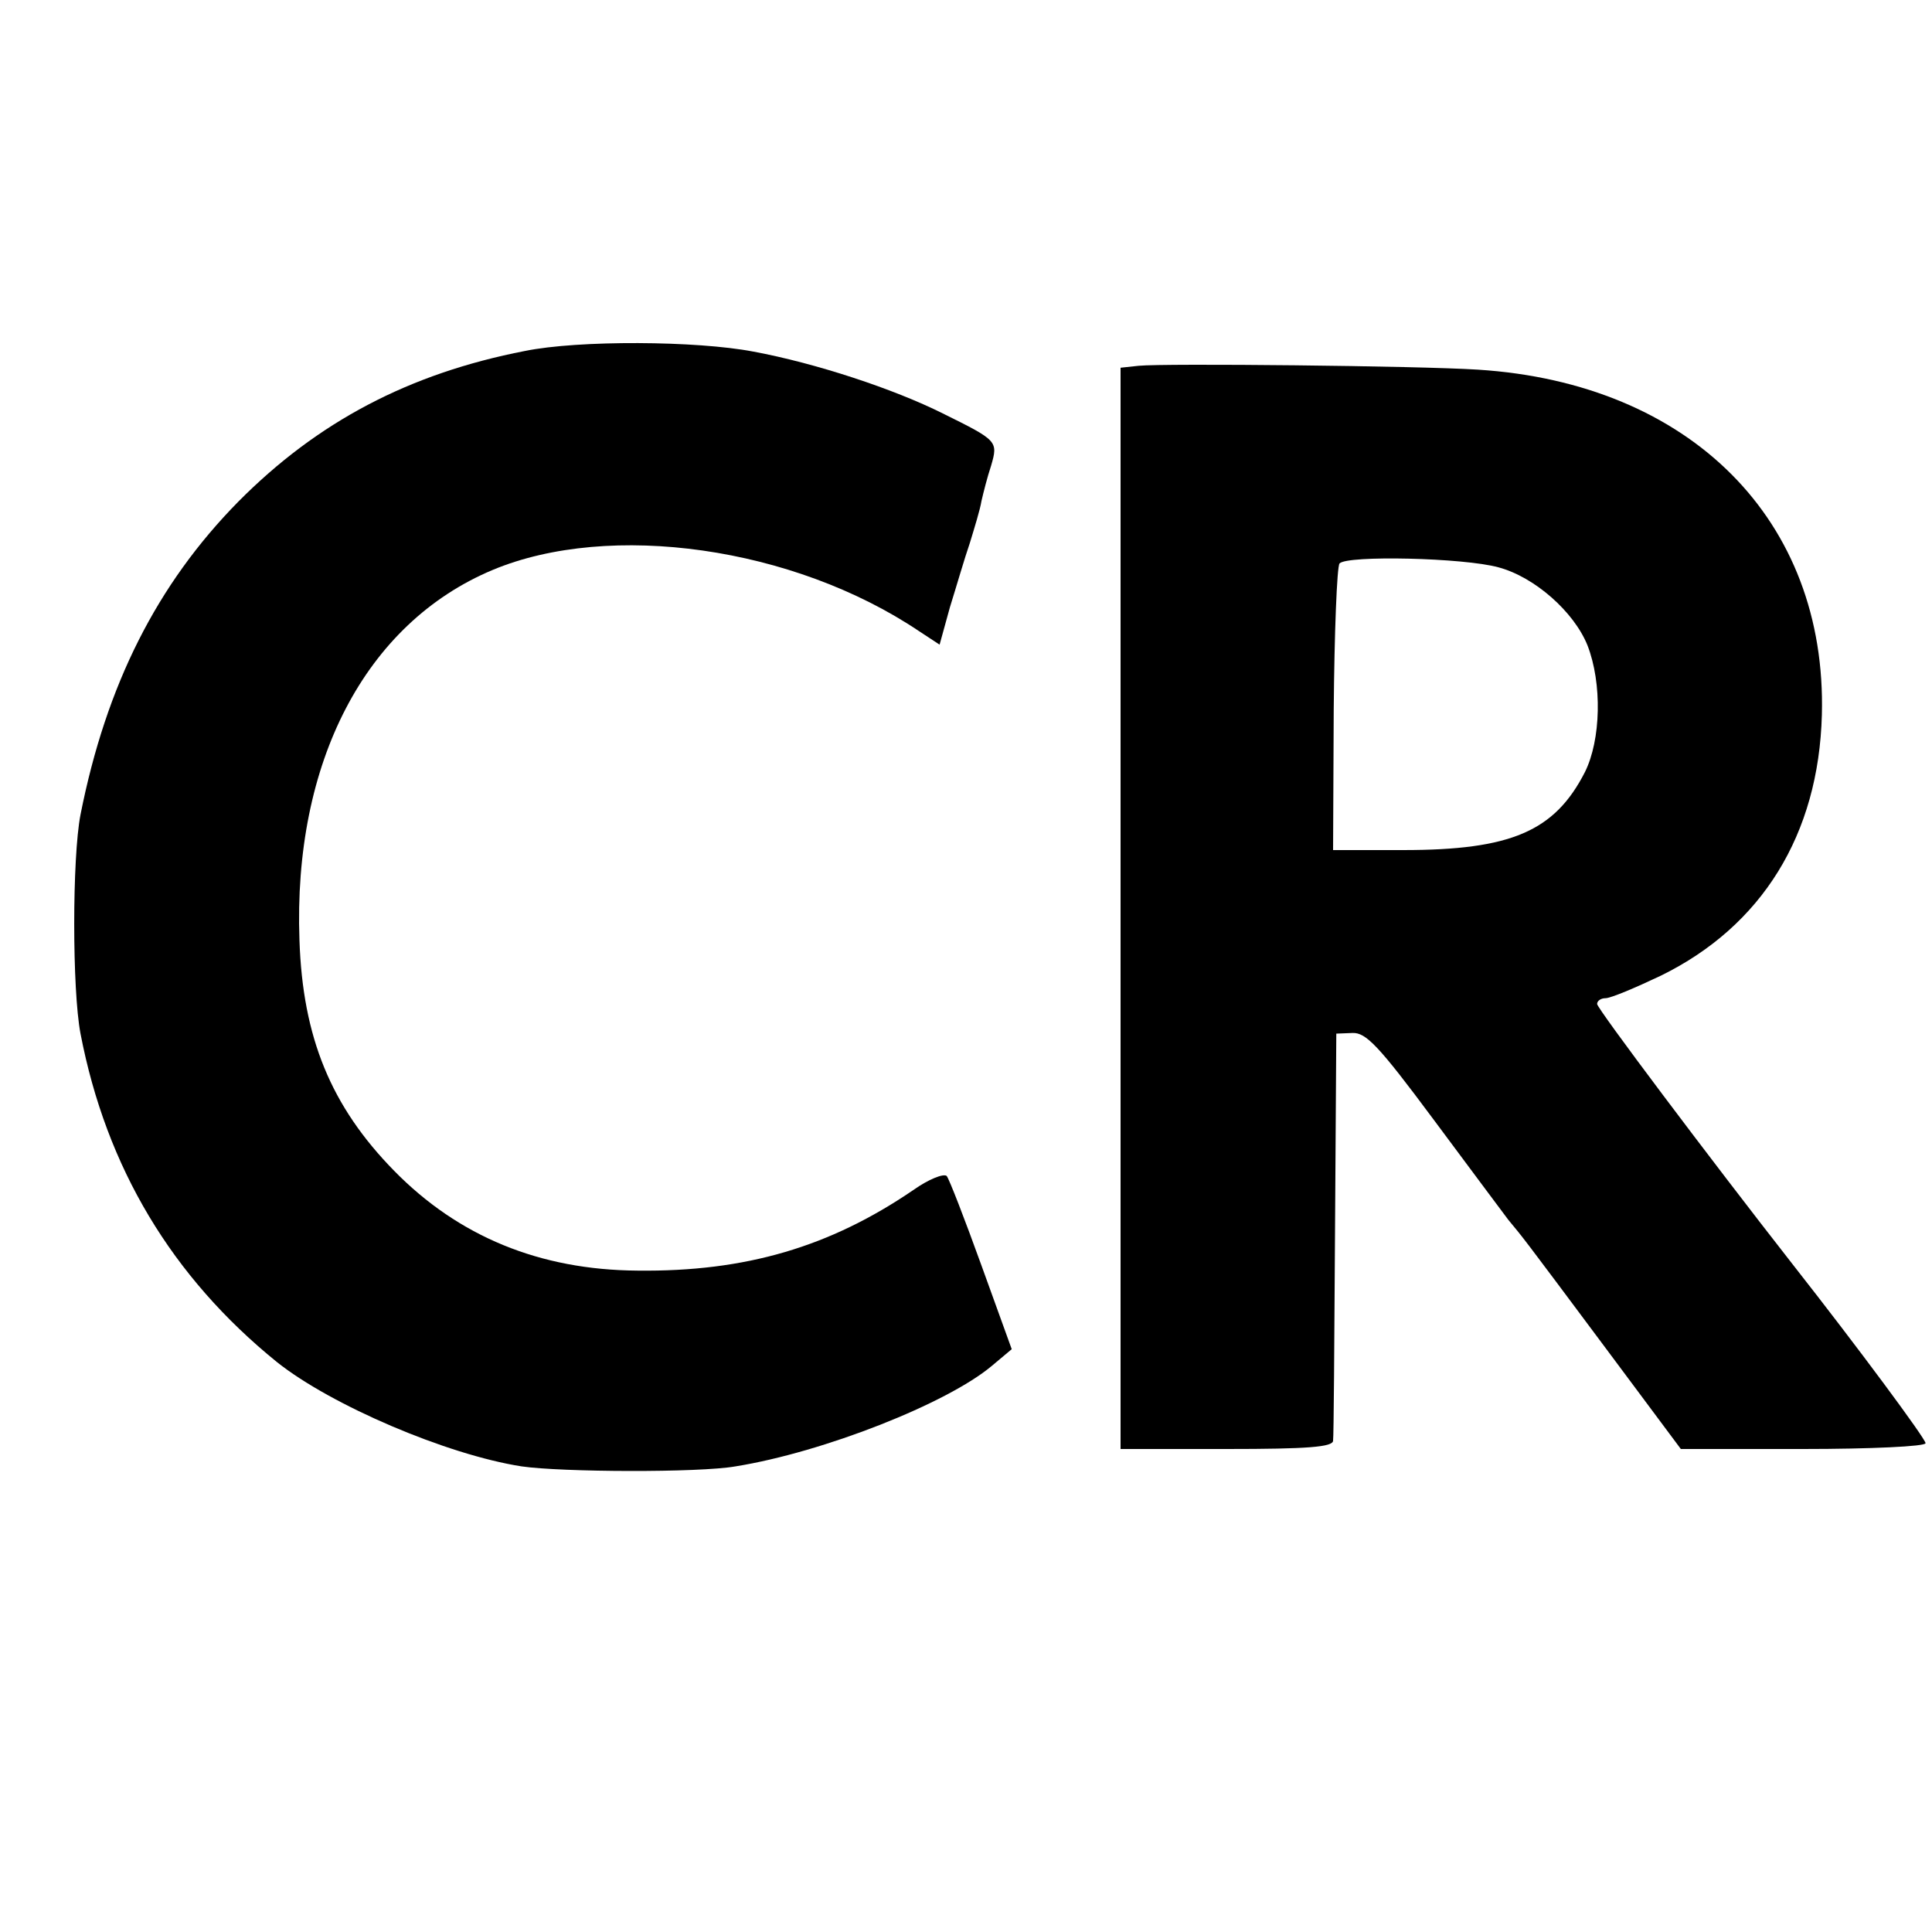
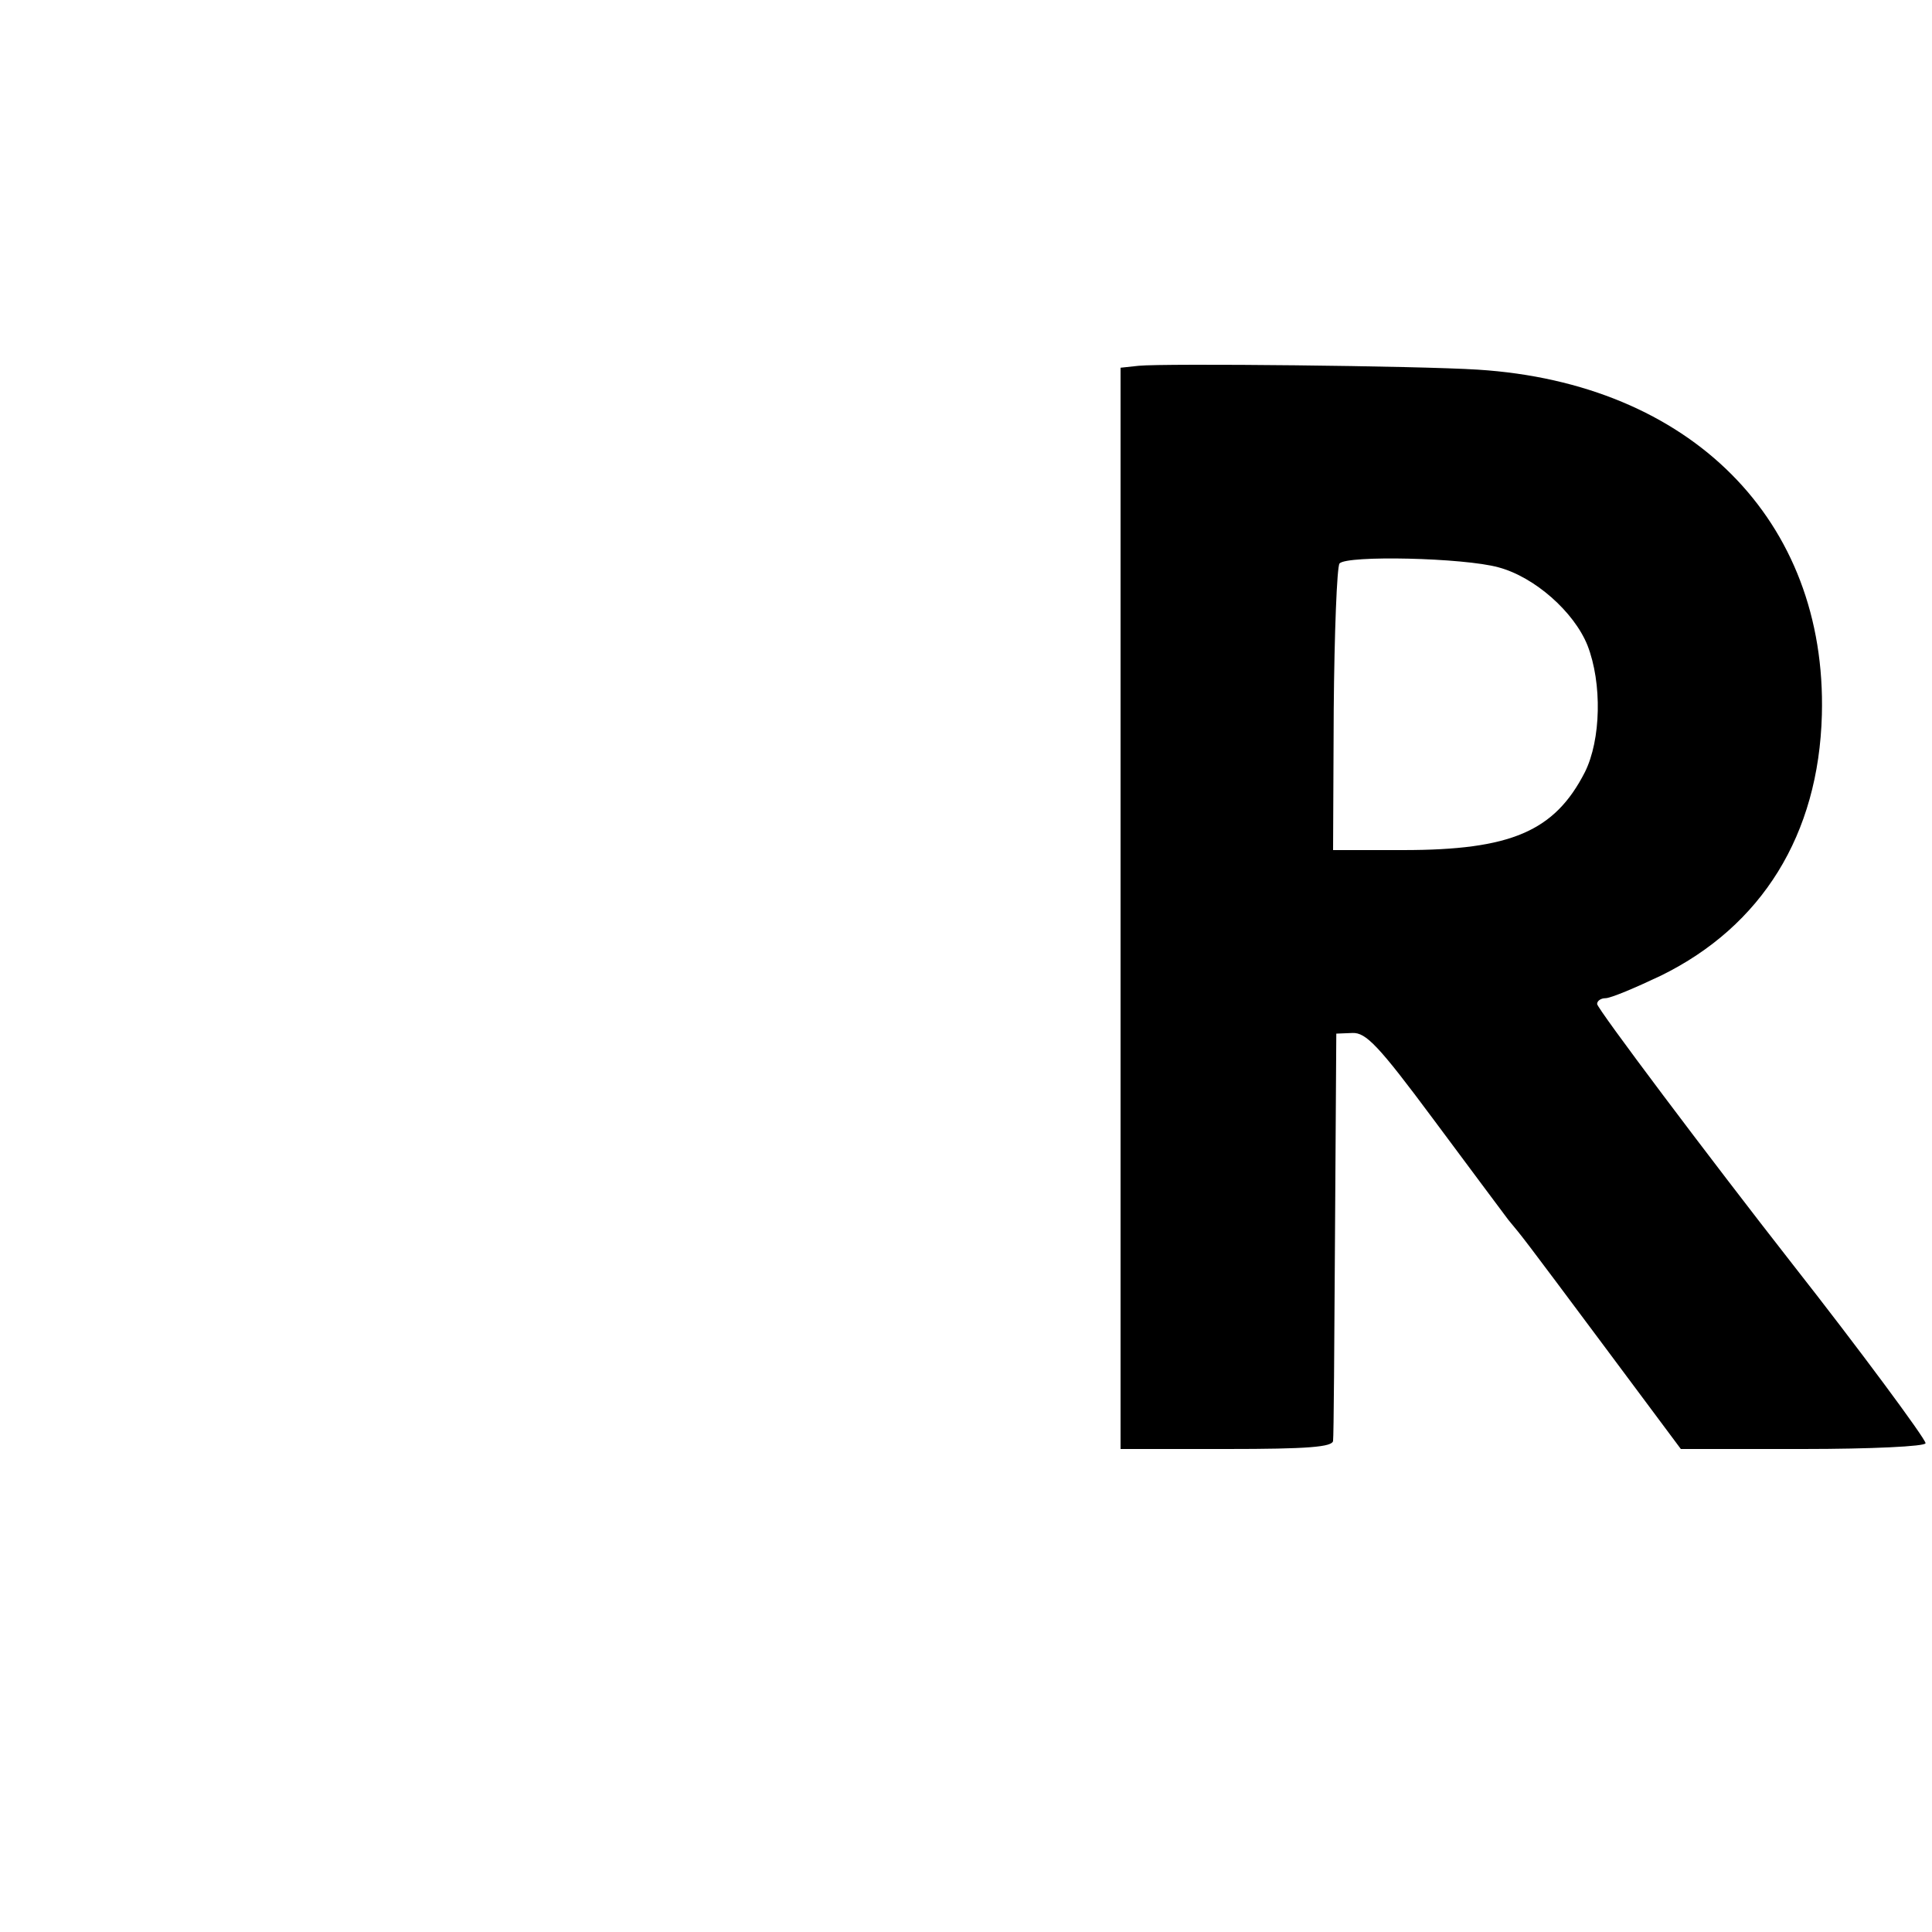
<svg xmlns="http://www.w3.org/2000/svg" version="1.0" width="300pt" height="300pt" viewBox="0 0 300 300" preserveAspectRatio="xMidYMid meet">
  <g transform="translate(0,300) scale(0.1,-0.1)" fill="#000000" stroke="none">
-     <path d="M815 2455 c-180 -35 -322 -110 -445 -234 -126 -128 -205 -284 -245 -486 -13 -67 -13 -272 0 -340 40 -208 142 -378 305 -510 84 -67 264 -144 380 -162 62 -9 275 -10 332 0 137 22 329 98 398 156 l31 26 -47 130 c-26 72 -50 134 -54 139 -5 4 -28 -5 -52 -22 -129 -88 -260 -127 -428 -125 -152 1 -278 53 -378 155 -98 100 -142 207 -147 358 -10 276 102 492 300 575 182 76 467 36 662 -95 l32 -21 16 58 c10 32 23 77 31 100 7 23 16 52 18 65 3 13 9 37 15 55 11 38 10 39 -75 81 -76 38 -197 78 -294 96 -88 17 -272 18 -355 1z" />
    <path d="M1768 2432 l-28 -3 0 -840 0 -839 165 0 c125 0 165 3 165 13 1 6 2 151 3 322 l2 310 25 1 c21 1 41 -20 125 -133 55 -74 108 -145 117 -157 24 -29 19 -22 151 -199 l117 -157 190 0 c105 0 190 4 190 9 0 7 -106 150 -205 276 -133 170 -305 399 -305 406 0 5 6 9 13 9 8 0 46 16 86 35 157 77 245 219 250 405 8 302 -204 515 -534 536 -94 6 -487 10 -527 6z m559 -313 c56 -15 117 -69 138 -121 23 -59 21 -147 -4 -197 -47 -92 -115 -121 -282 -121 l-109 0 1 218 c1 119 5 222 9 227 11 13 193 9 247 -6z" />
  </g>
</svg>